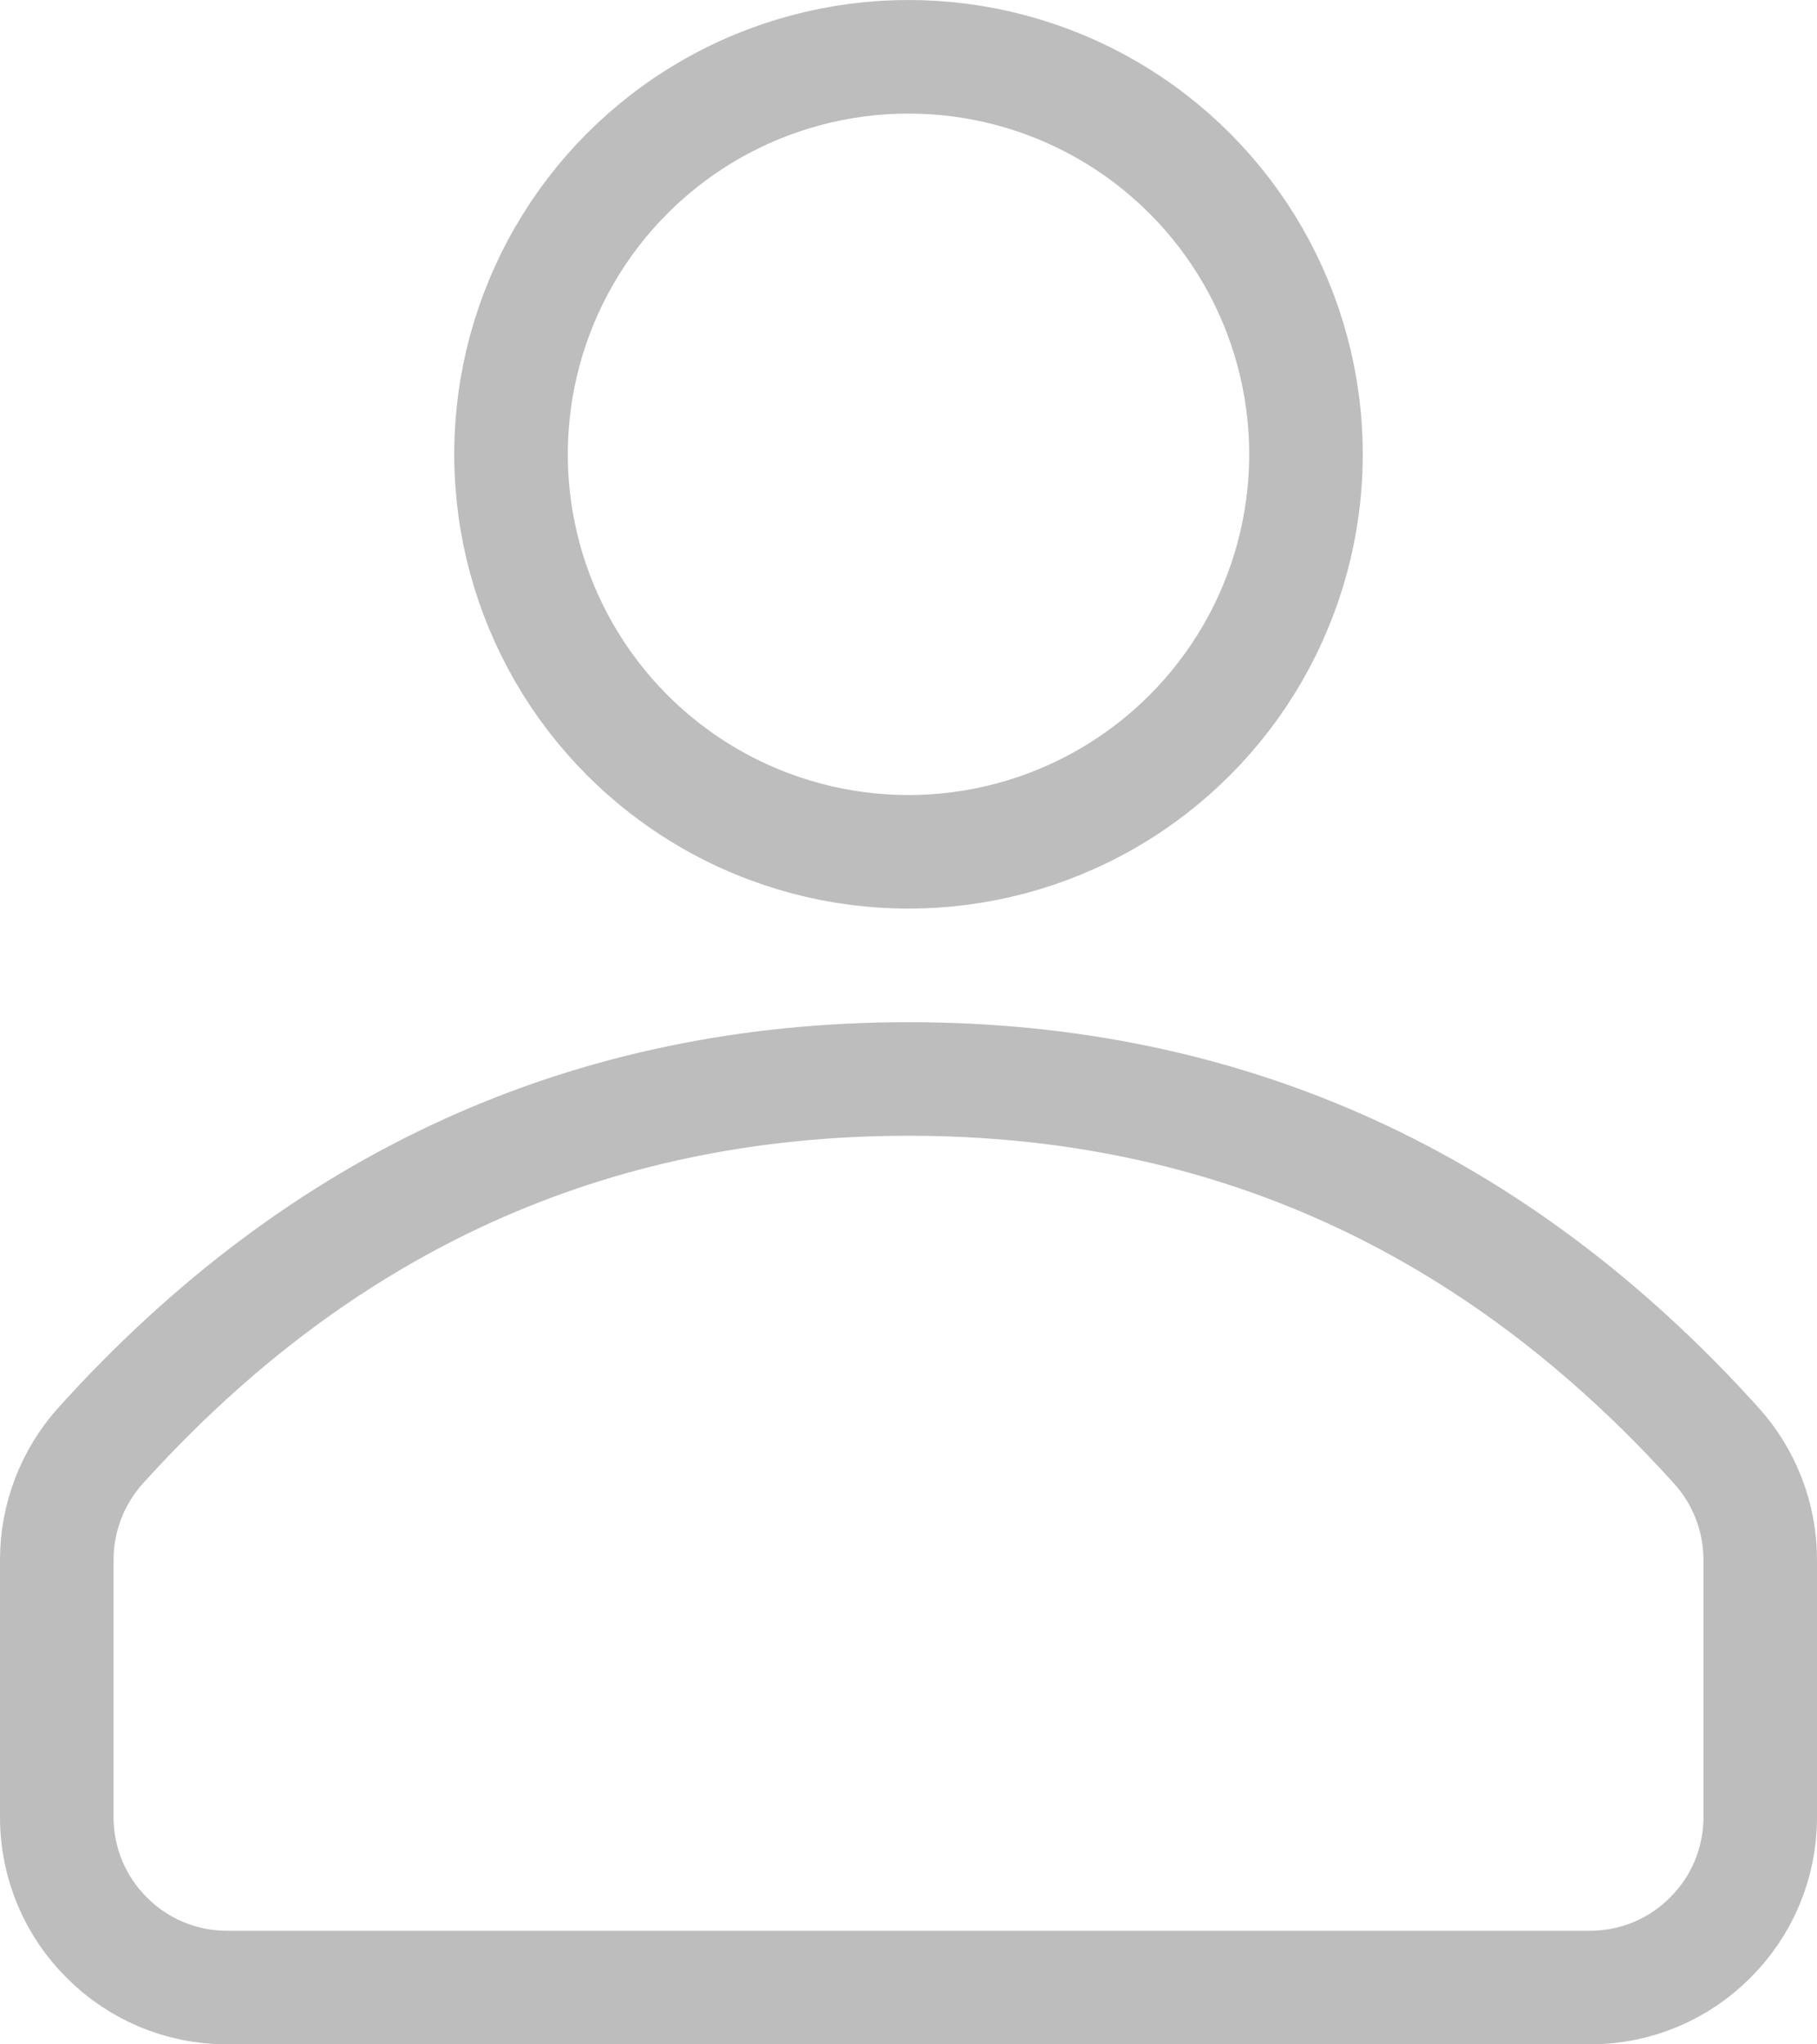
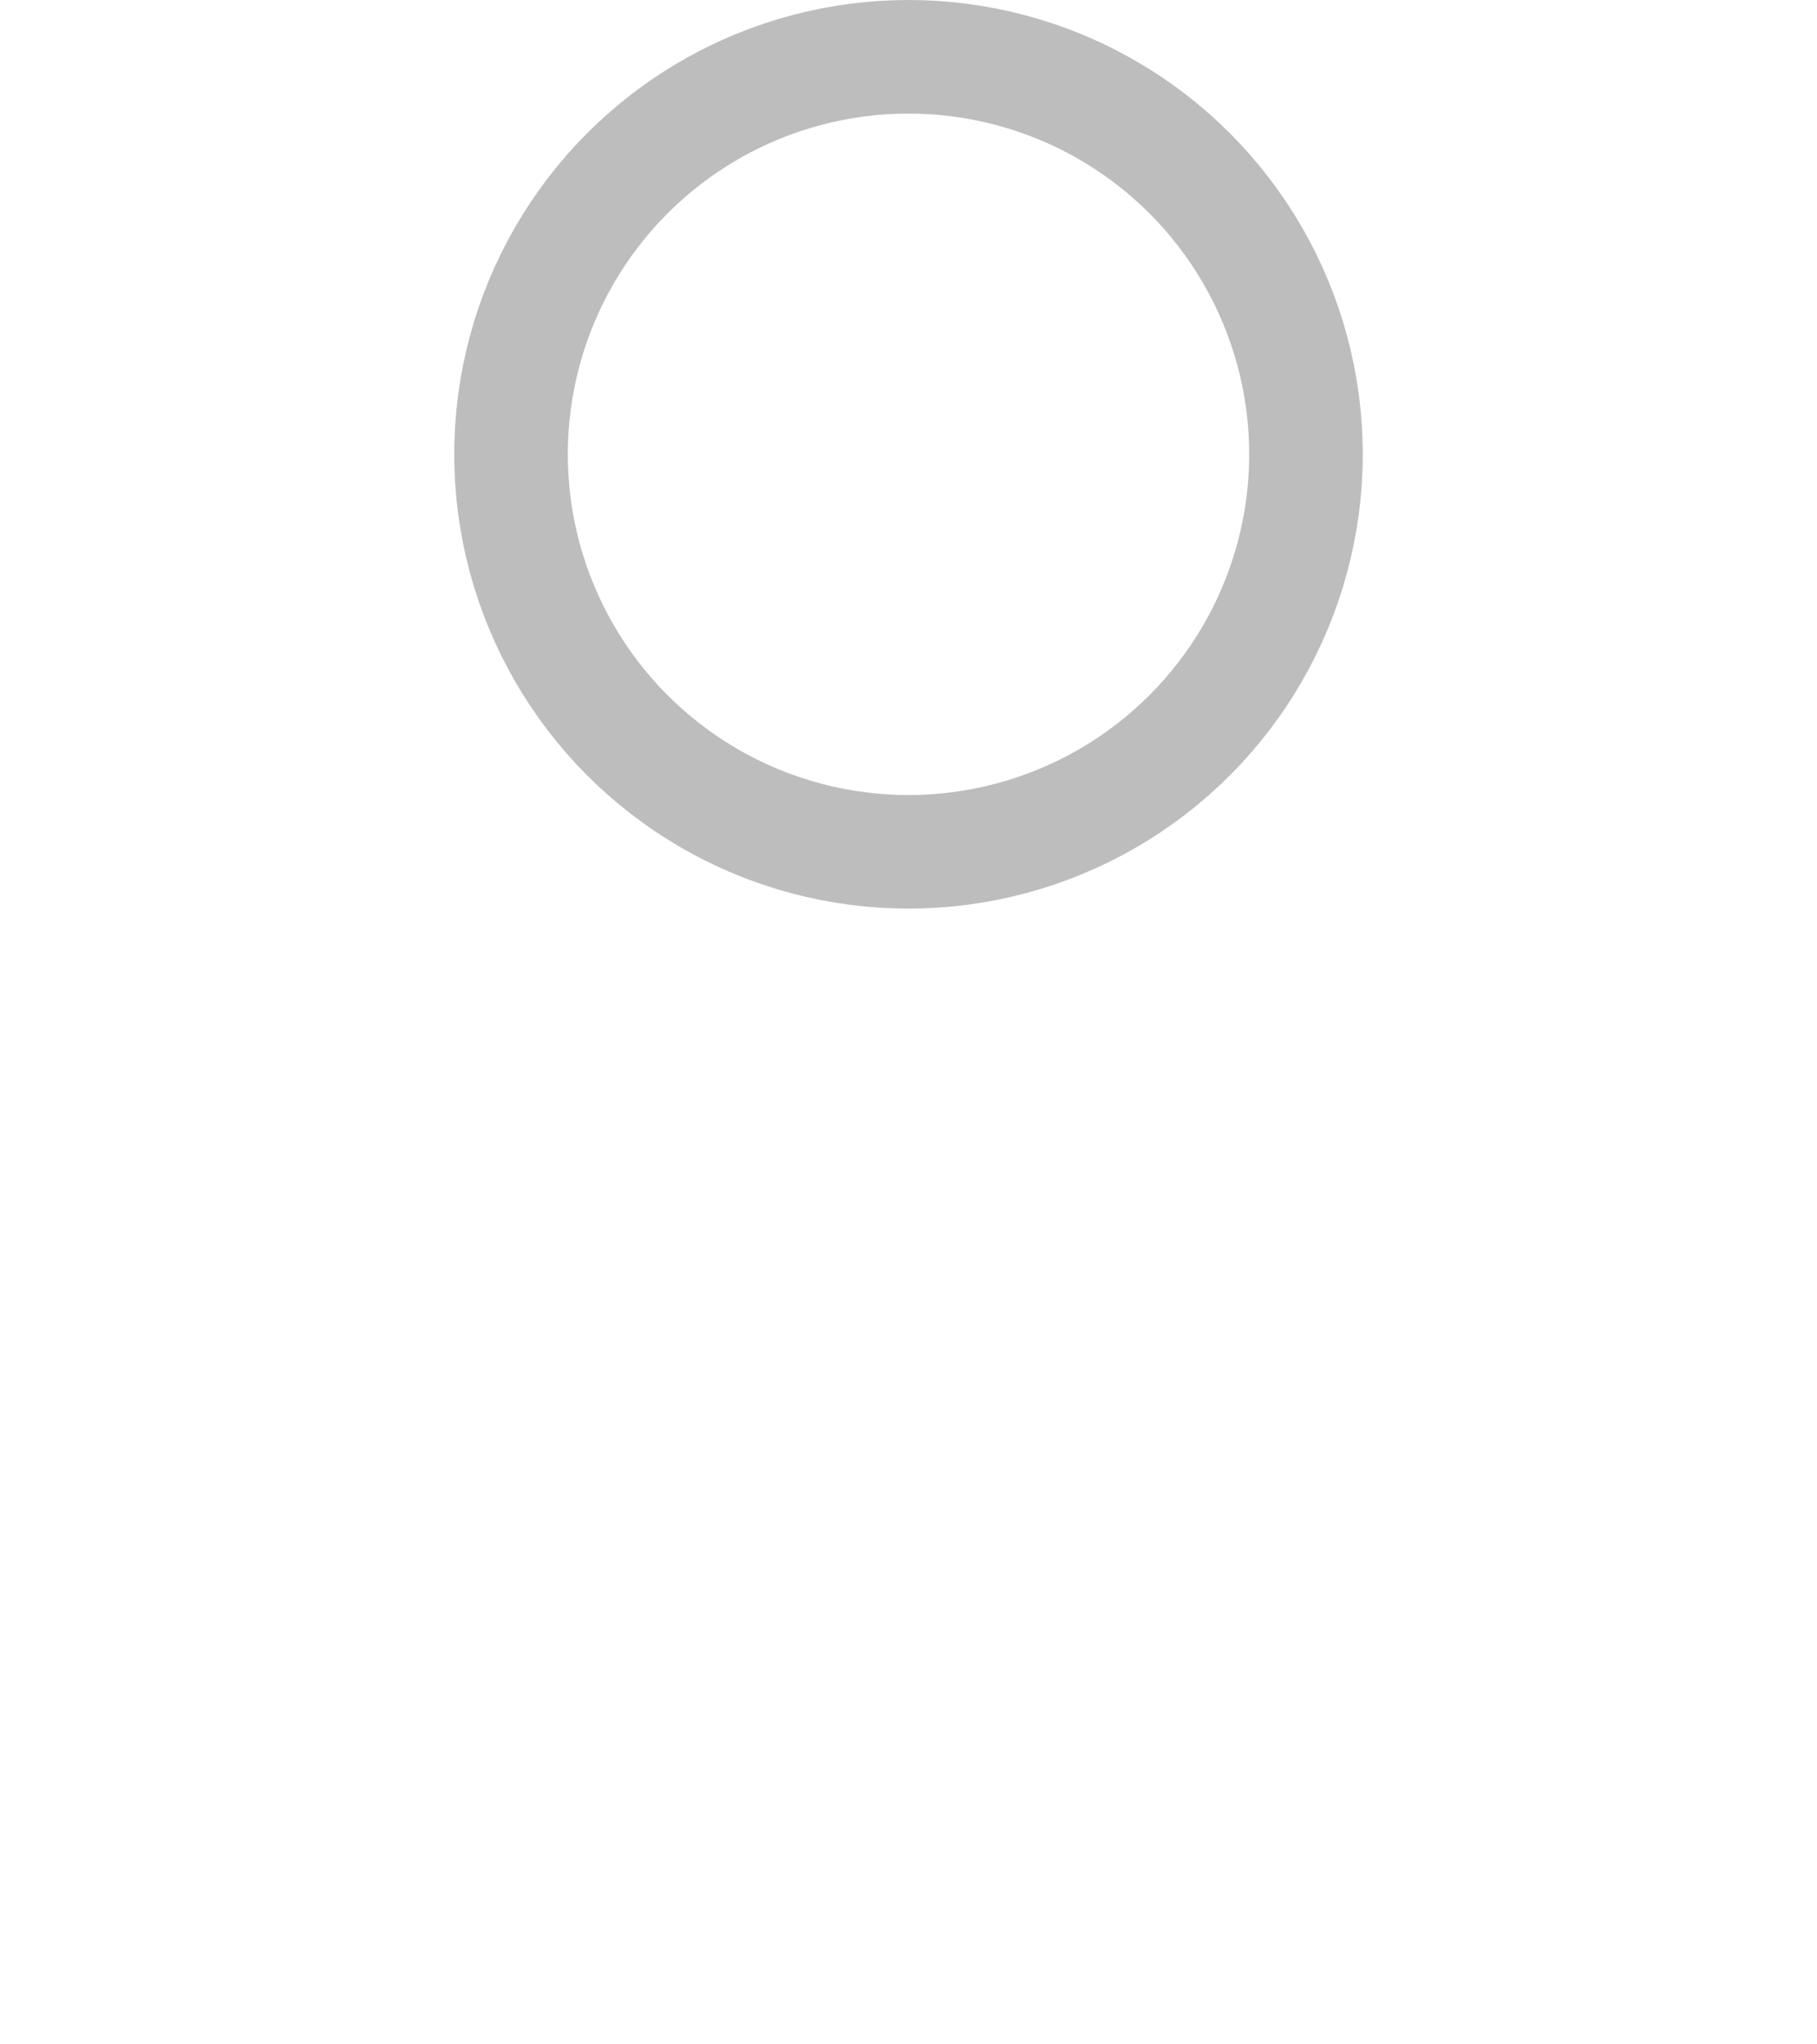
<svg xmlns="http://www.w3.org/2000/svg" width="16" height="18" viewBox="0 0 16 18">
  <g fill="none" fill-rule="evenodd" stroke="#BDBDBD">
    <circle cx="8" cy="4" r="3.5" />
-     <path d="M8 9.5c-2.803 0-5.173 1.078-7.114 3.228-.248.276-.386.634-.386 1.005V16c0 .414.168.79.44 1.06.27.272.646.44 1.06.44h12c.414 0 .79-.168 1.06-.44.272-.27.44-.646.44-1.06v-2.267c0-.371-.138-.73-.387-1.005C13.173 10.578 10.803 9.5 8 9.5z" />
  </g>
</svg>